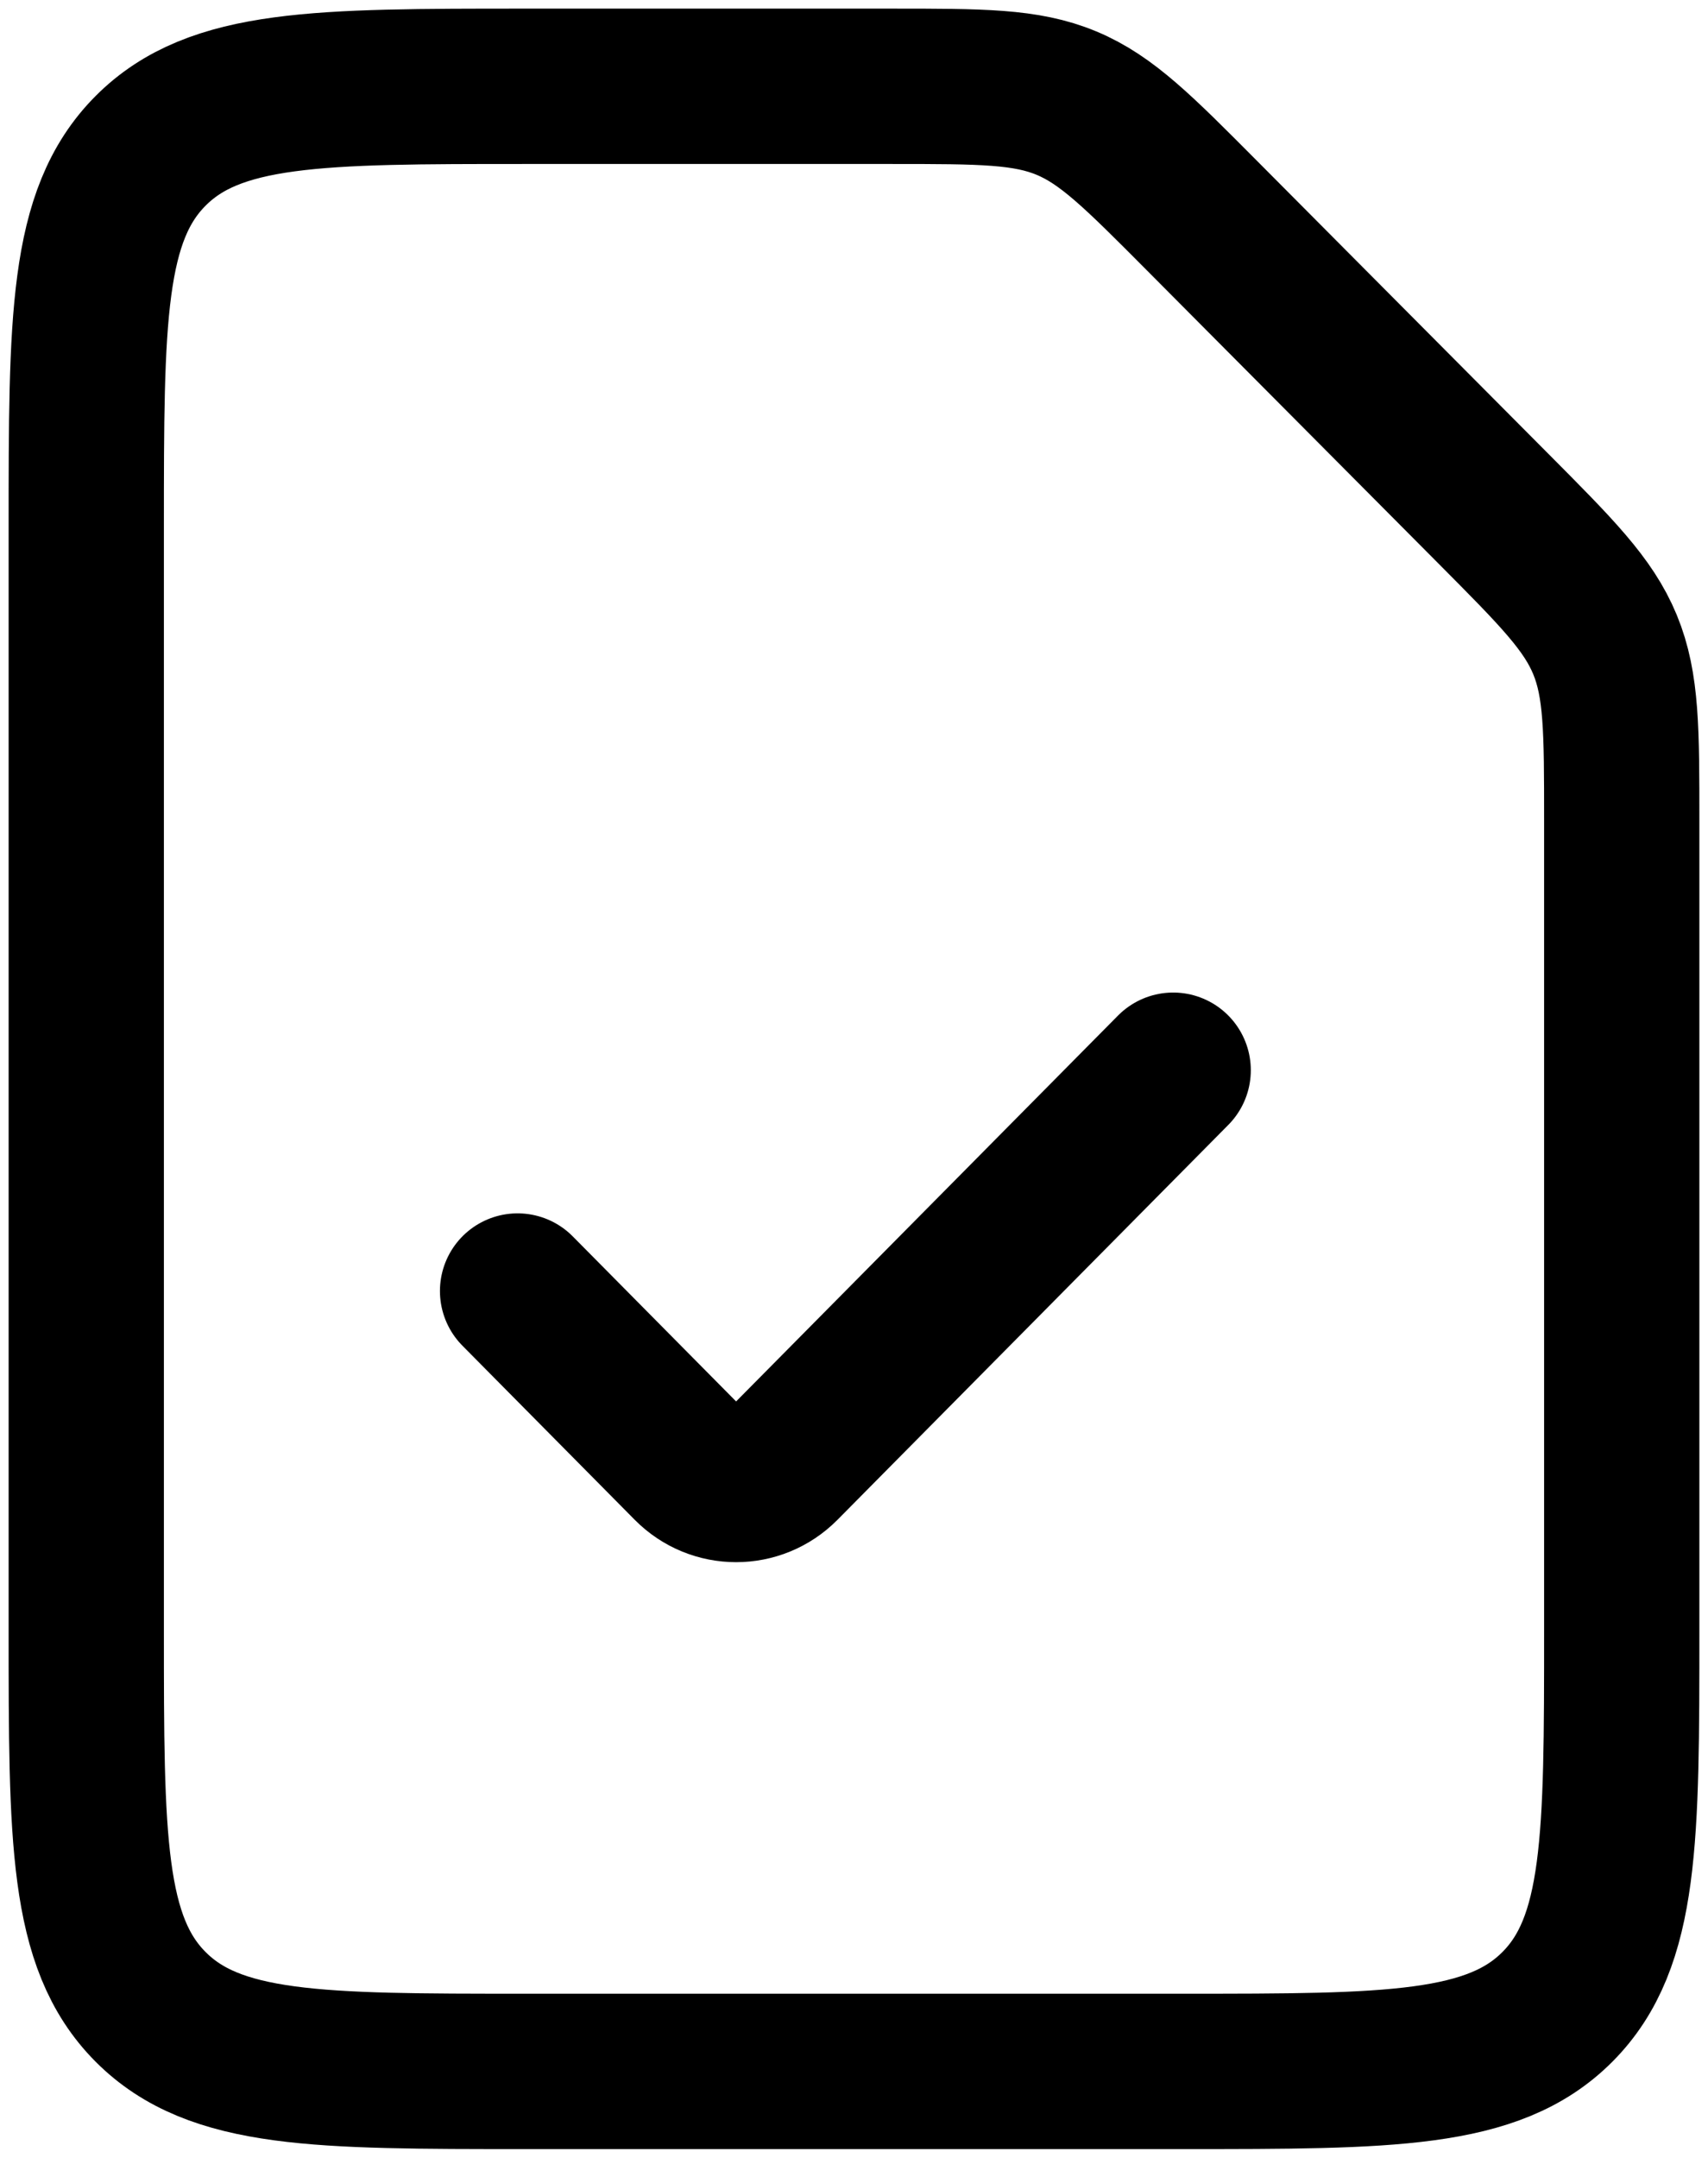
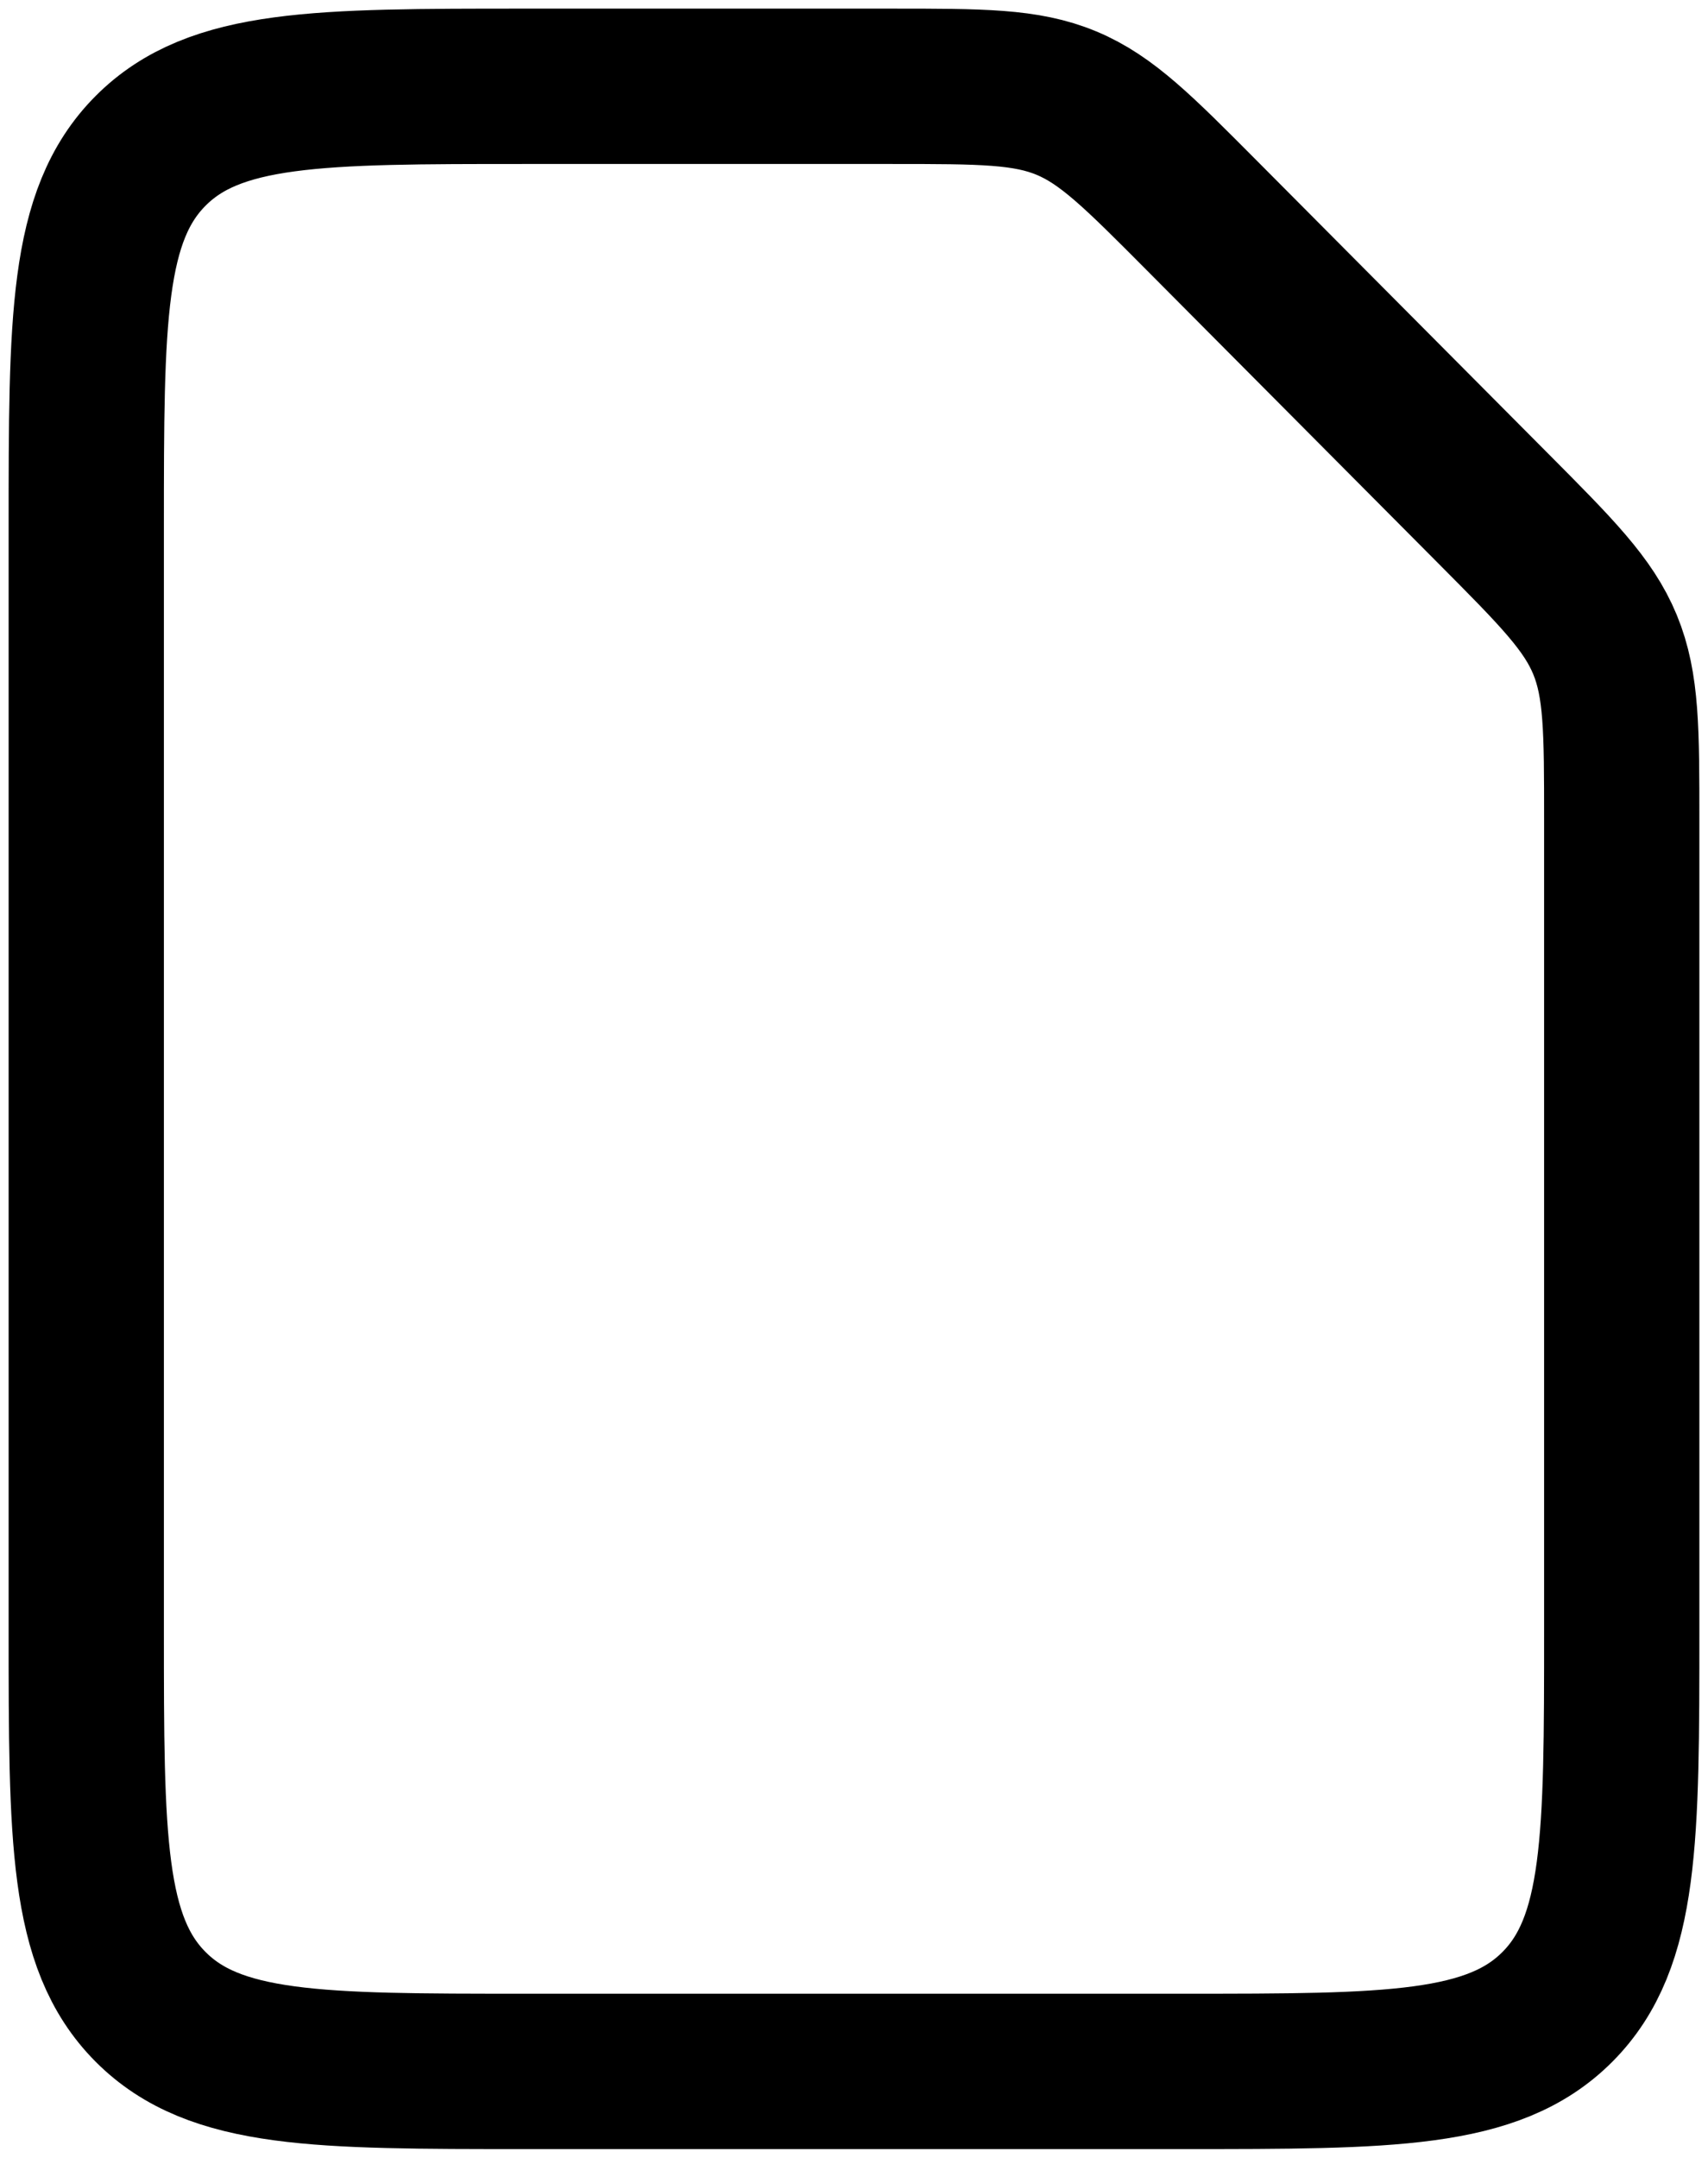
<svg xmlns="http://www.w3.org/2000/svg" width="99" height="125" viewBox="0 0 99 125" fill="none">
  <path d="M86.552 29.459C90.227 33.153 92.064 34.999 93.032 37.347C94 39.696 94 42.307 94 47.53V94.444C94 106.491 94 112.515 90.276 116.257C86.552 120 80.558 120 68.571 120H30.429C18.441 120 12.448 120 8.724 116.257C5 112.515 5 106.491 5 94.444V30.556C5 18.509 5 12.485 8.724 8.743C12.448 5 18.441 5 30.429 5H51.681C56.878 5 59.477 5 61.813 5.973C64.15 6.945 65.987 8.792 69.662 12.485L86.552 29.459Z" stroke="black" stroke-width="9" stroke-linejoin="round" />
-   <path d="M30 74.792L39.989 84.88C41.468 86.373 43.866 86.373 45.344 84.88L68 62" stroke="black" stroke-width="9" stroke-linecap="round" stroke-linejoin="round" />
</svg>